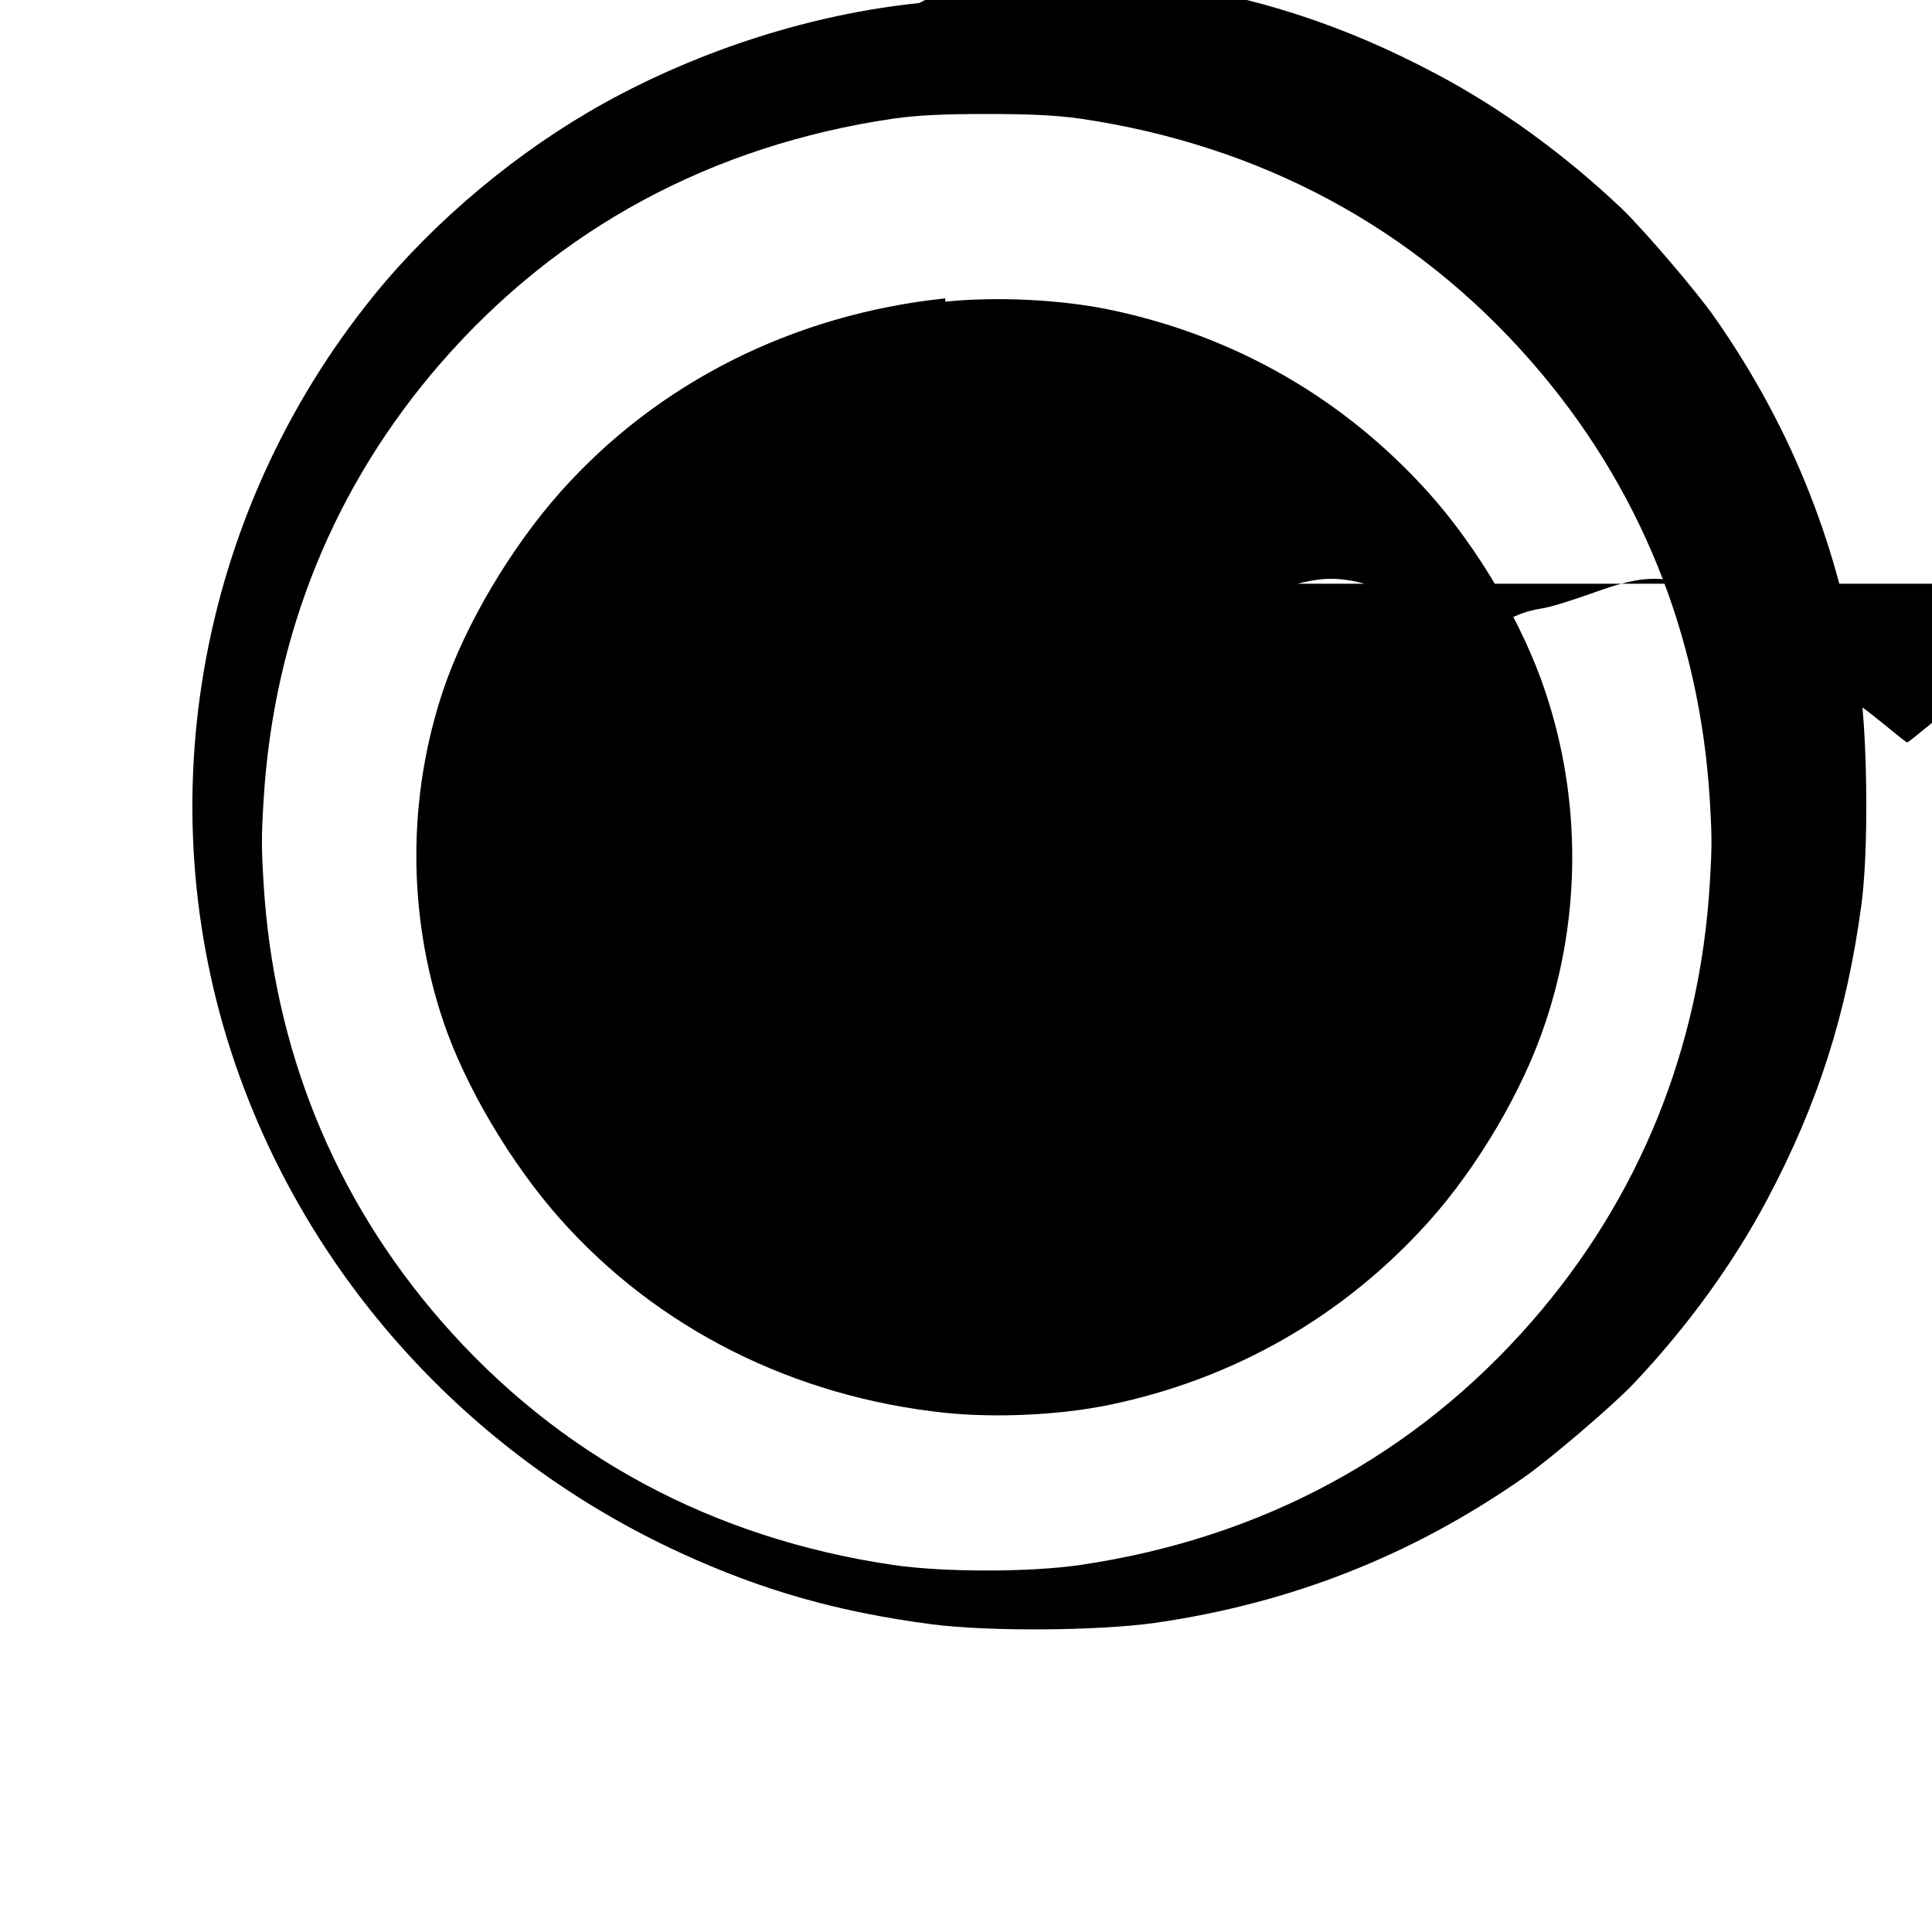
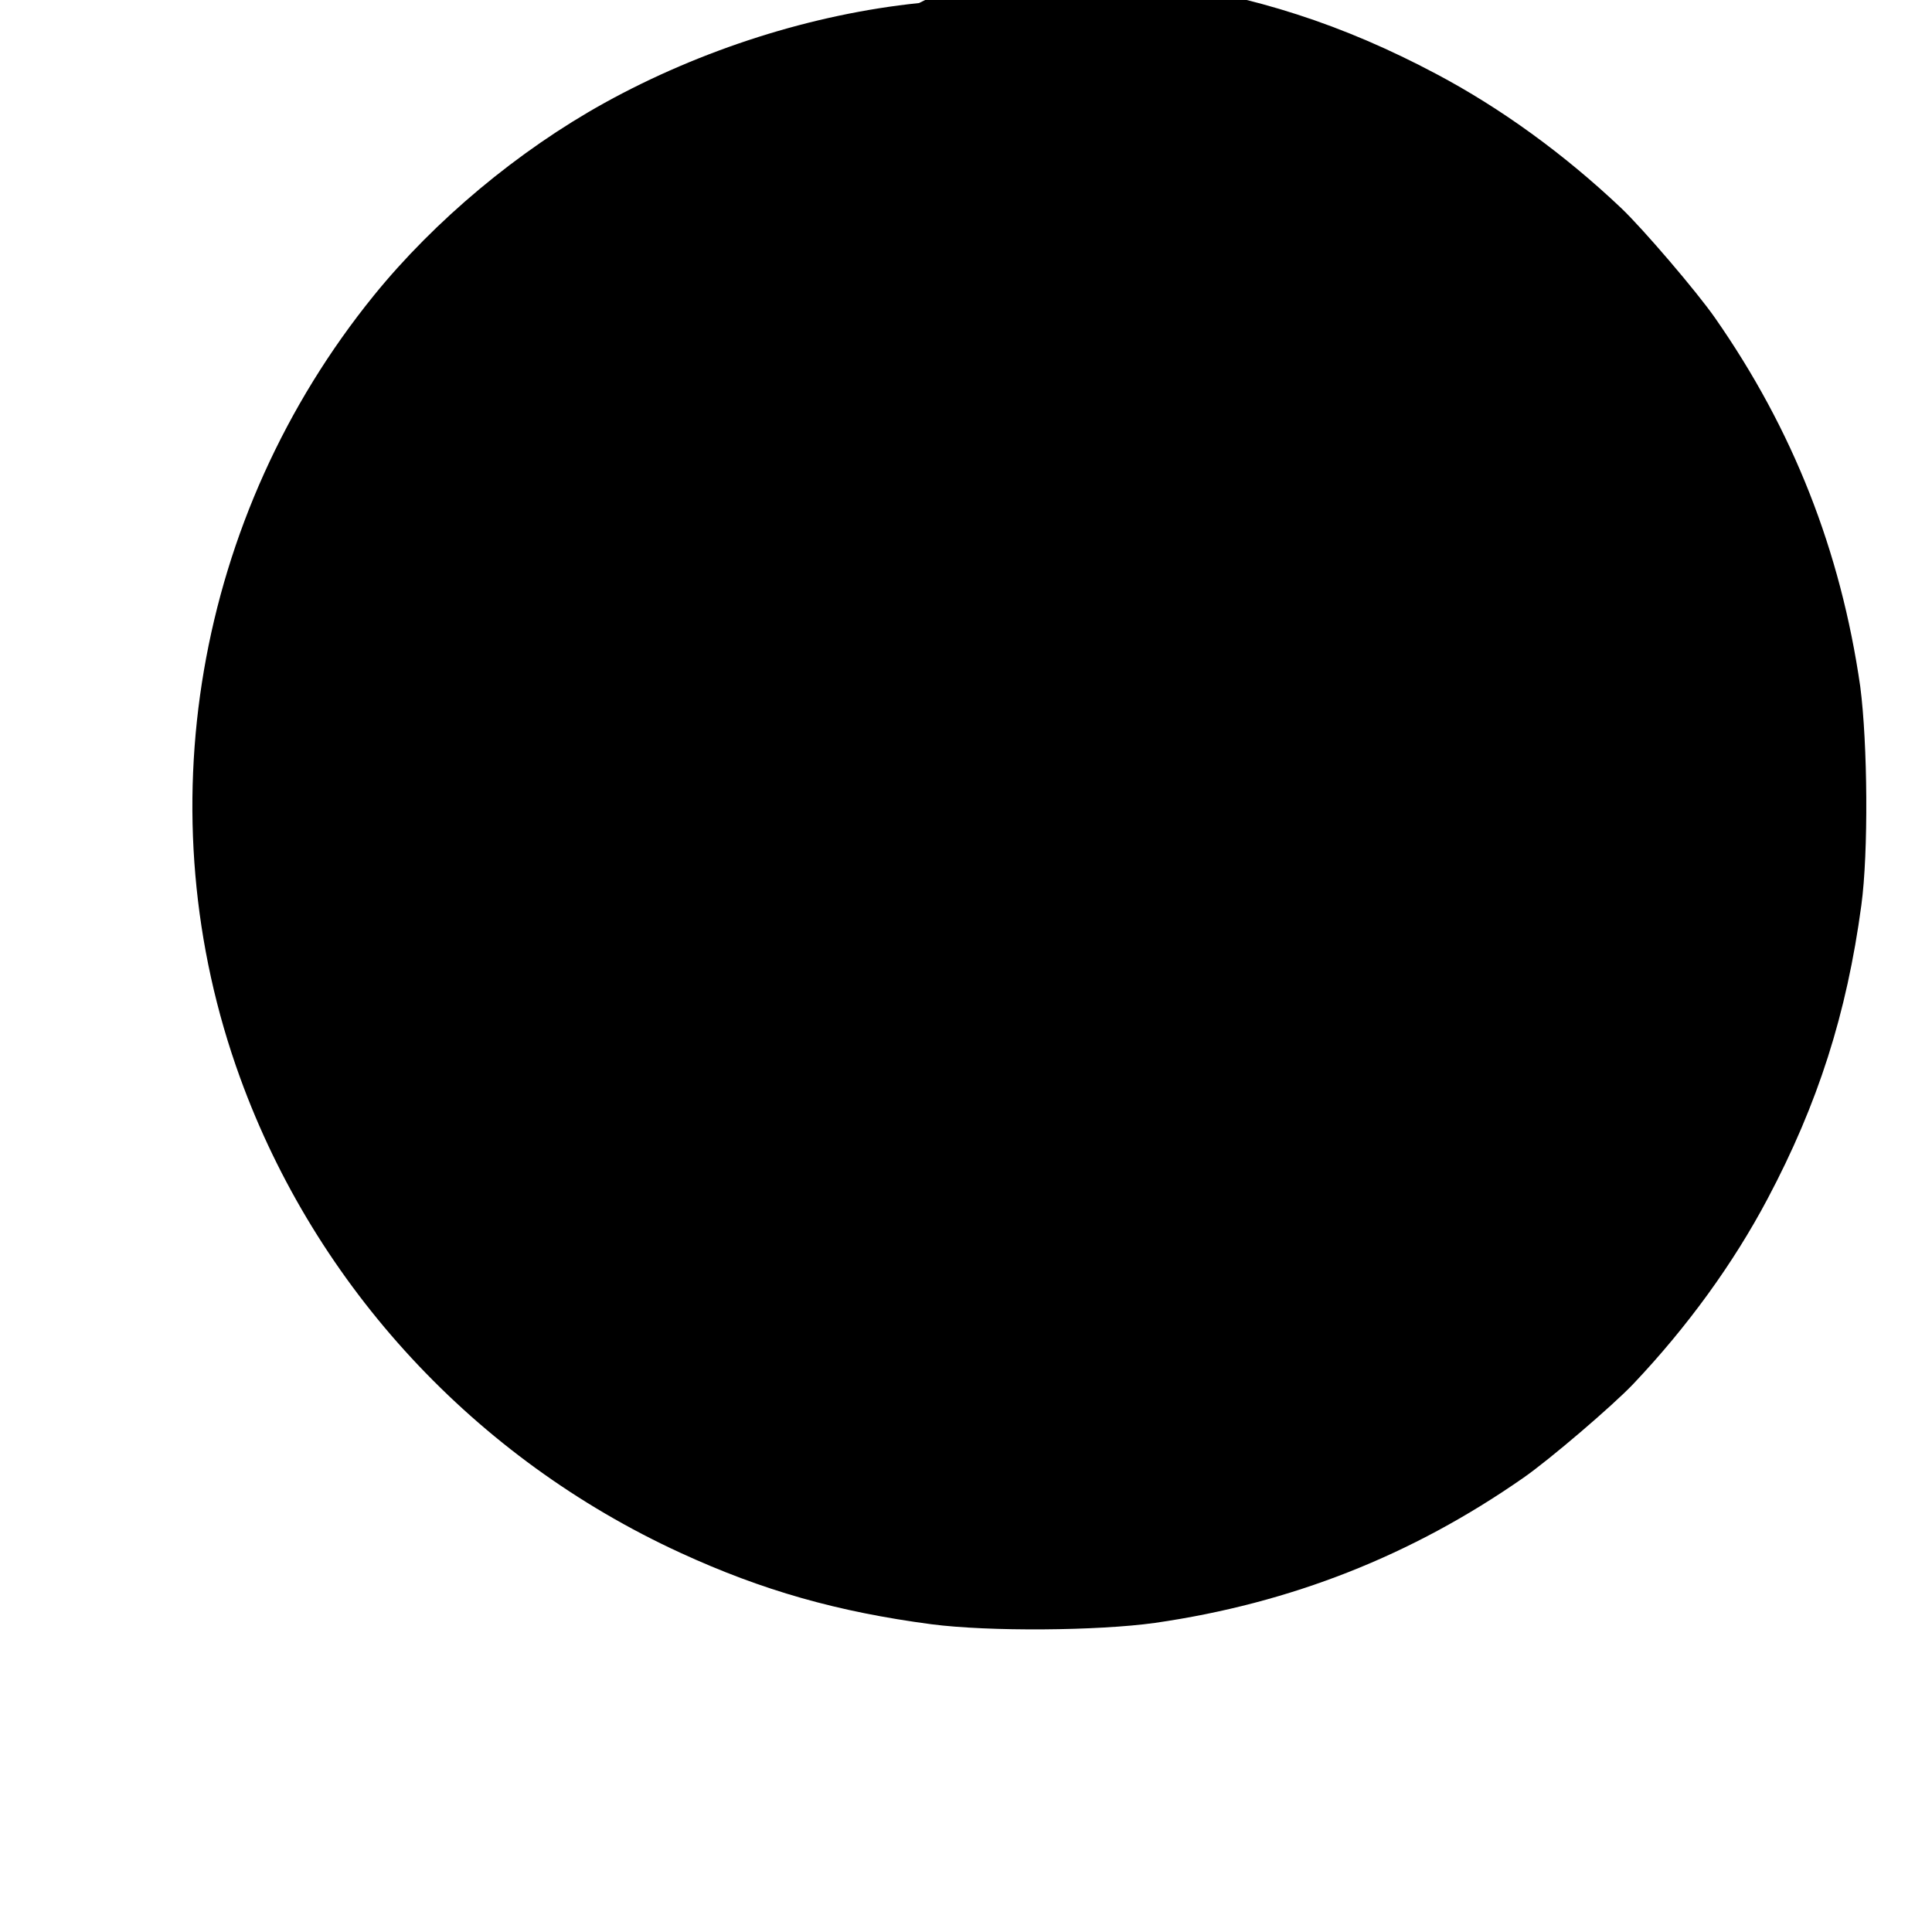
<svg xmlns="http://www.w3.org/2000/svg" version="1.0" width="700pt" height="700pt" viewBox="0 0 700 700" preserveAspectRatio="xMidYMid meet">
  <g transform="translate(0,700) scale(0.1,-0.1)" fill="#000000" stroke="none">
-     <path d="M3330 6989 c-386 -40 -789 -168 -1140 -362 -314 -174 -615 -426 -835     -697 -648 -799 -833 -1878 -485 -2835 275 -757 851 -1379 1595 -1721 298 -137     570 -214 910 -259 208 -27 602 -24 810 5 492 71 931 244 1335 526 95 66 324     262 398 340 196 207 362 436 486 670 183 345 287 671 340 1064 26 191 23 585     -4 793 -71 492 -244 931 -526 1335 -66 95 -262 324 -340 398 -207 196 -436     362 -670 486 -339 180 -659 283 -1039 336 -167 23 -481 34 -635 21z m585 -419     c656 -97 1212 -397 1635 -882 389 -446 609 -988 645 -1588 8 -132 8 -168 0     -300 -36 -600 -256 -1142 -645 -1588 -423 -485 -979 -785 -1635 -882 -183 -27     -497 -27 -680 0 -656 97 -1212 397 -1635 882 -389 446 -609 988 -645 1588 -8     132 -8 168 0 300 36 600 256 1142 645 1588 423 485 979 785 1635 882 92 13     188 17 340 17 152 0 248 -4 340 -17z" />
-     <path d="M3425 5919 c-550 -58 -1042 -305 -1395 -702 -180 -203 -345 -482     -424 -717 -130 -387 -130 -813 0 -1200 79 -235 244 -514 424 -717 353 -397     845 -644 1395 -702 183 -19 417 -8 595 29 452 94 847 320 1155 662 180 200     345 482 424 722 130 387 130 813 0 1200 -79 240 -244 522 -424 722 -308 342     -703 568 -1155 662 -178 37 -412 48 -595 29z m-310 -1034 c83 -21 160 -69 281     -177 73 -64 179 -149 236 -188 57 -39 141 -102 187 -140 46 -38 86 -70 89 -70     3 0 43 32 89 70 46 38 130 101 187 140 57 39 163 124 236 188 121 108 198 156     281 177 118 30 186 24 339 -31 80 -29 167 -56 195 -59 27 -4 67 -15 87 -25 21     -10 60 -19 87 -19 27 0 66 9 87 19 20 10 60 21 87 25 28 3 115 30 195 59 153     55 221 61 339 31 83 -21 160 -69 281 -177 73 -64 179 -149 236 -188 57 -39     141 -102 187 -140 46 -38 86 -70 89 -70 3 0 43 32 89 70 46 38 130 101 187     140 57 39 163 124 236 188 121 108 198 156 281 177 118 30 186 24 339 -31 80     -29 167 -56 195 -59 27 -4 67 -15 87 -25 21 -10 60 -19 87 -19 27 0 66 9 87     19 20 10 60 21 87 25 28 3 115 30 195 59 153 55 221 61 339 31 83 -21 160 -69     281 -177 73 -64 179 -149 236 -188 57 -39 141 -102 187 -140 46 -38 86 -70 89     -70 3 0 43 32 89 70 46 38 130 101 187 140 57 39 163 124 236 188 121 108 198     156 281 177 118 30 186 24 339 -31 80 -29 167 -56 195 -59 27 -4 67 -15 87     -25 21 -10 60 -19 87 -19 27 0 66 9 87 19 20 10 60 21 87 25 28 3 115 30 195     59 153 55 221 61 339 31z" />
+     <path d="M3330 6989 c-386 -40 -789 -168 -1140 -362 -314 -174 -615 -426 -835     -697 -648 -799 -833 -1878 -485 -2835 275 -757 851 -1379 1595 -1721 298 -137     570 -214 910 -259 208 -27 602 -24 810 5 492 71 931 244 1335 526 95 66 324     262 398 340 196 207 362 436 486 670 183 345 287 671 340 1064 26 191 23 585     -4 793 -71 492 -244 931 -526 1335 -66 95 -262 324 -340 398 -207 196 -436     362 -670 486 -339 180 -659 283 -1039 336 -167 23 -481 34 -635 21z m585 -419     z" />
  </g>
</svg>